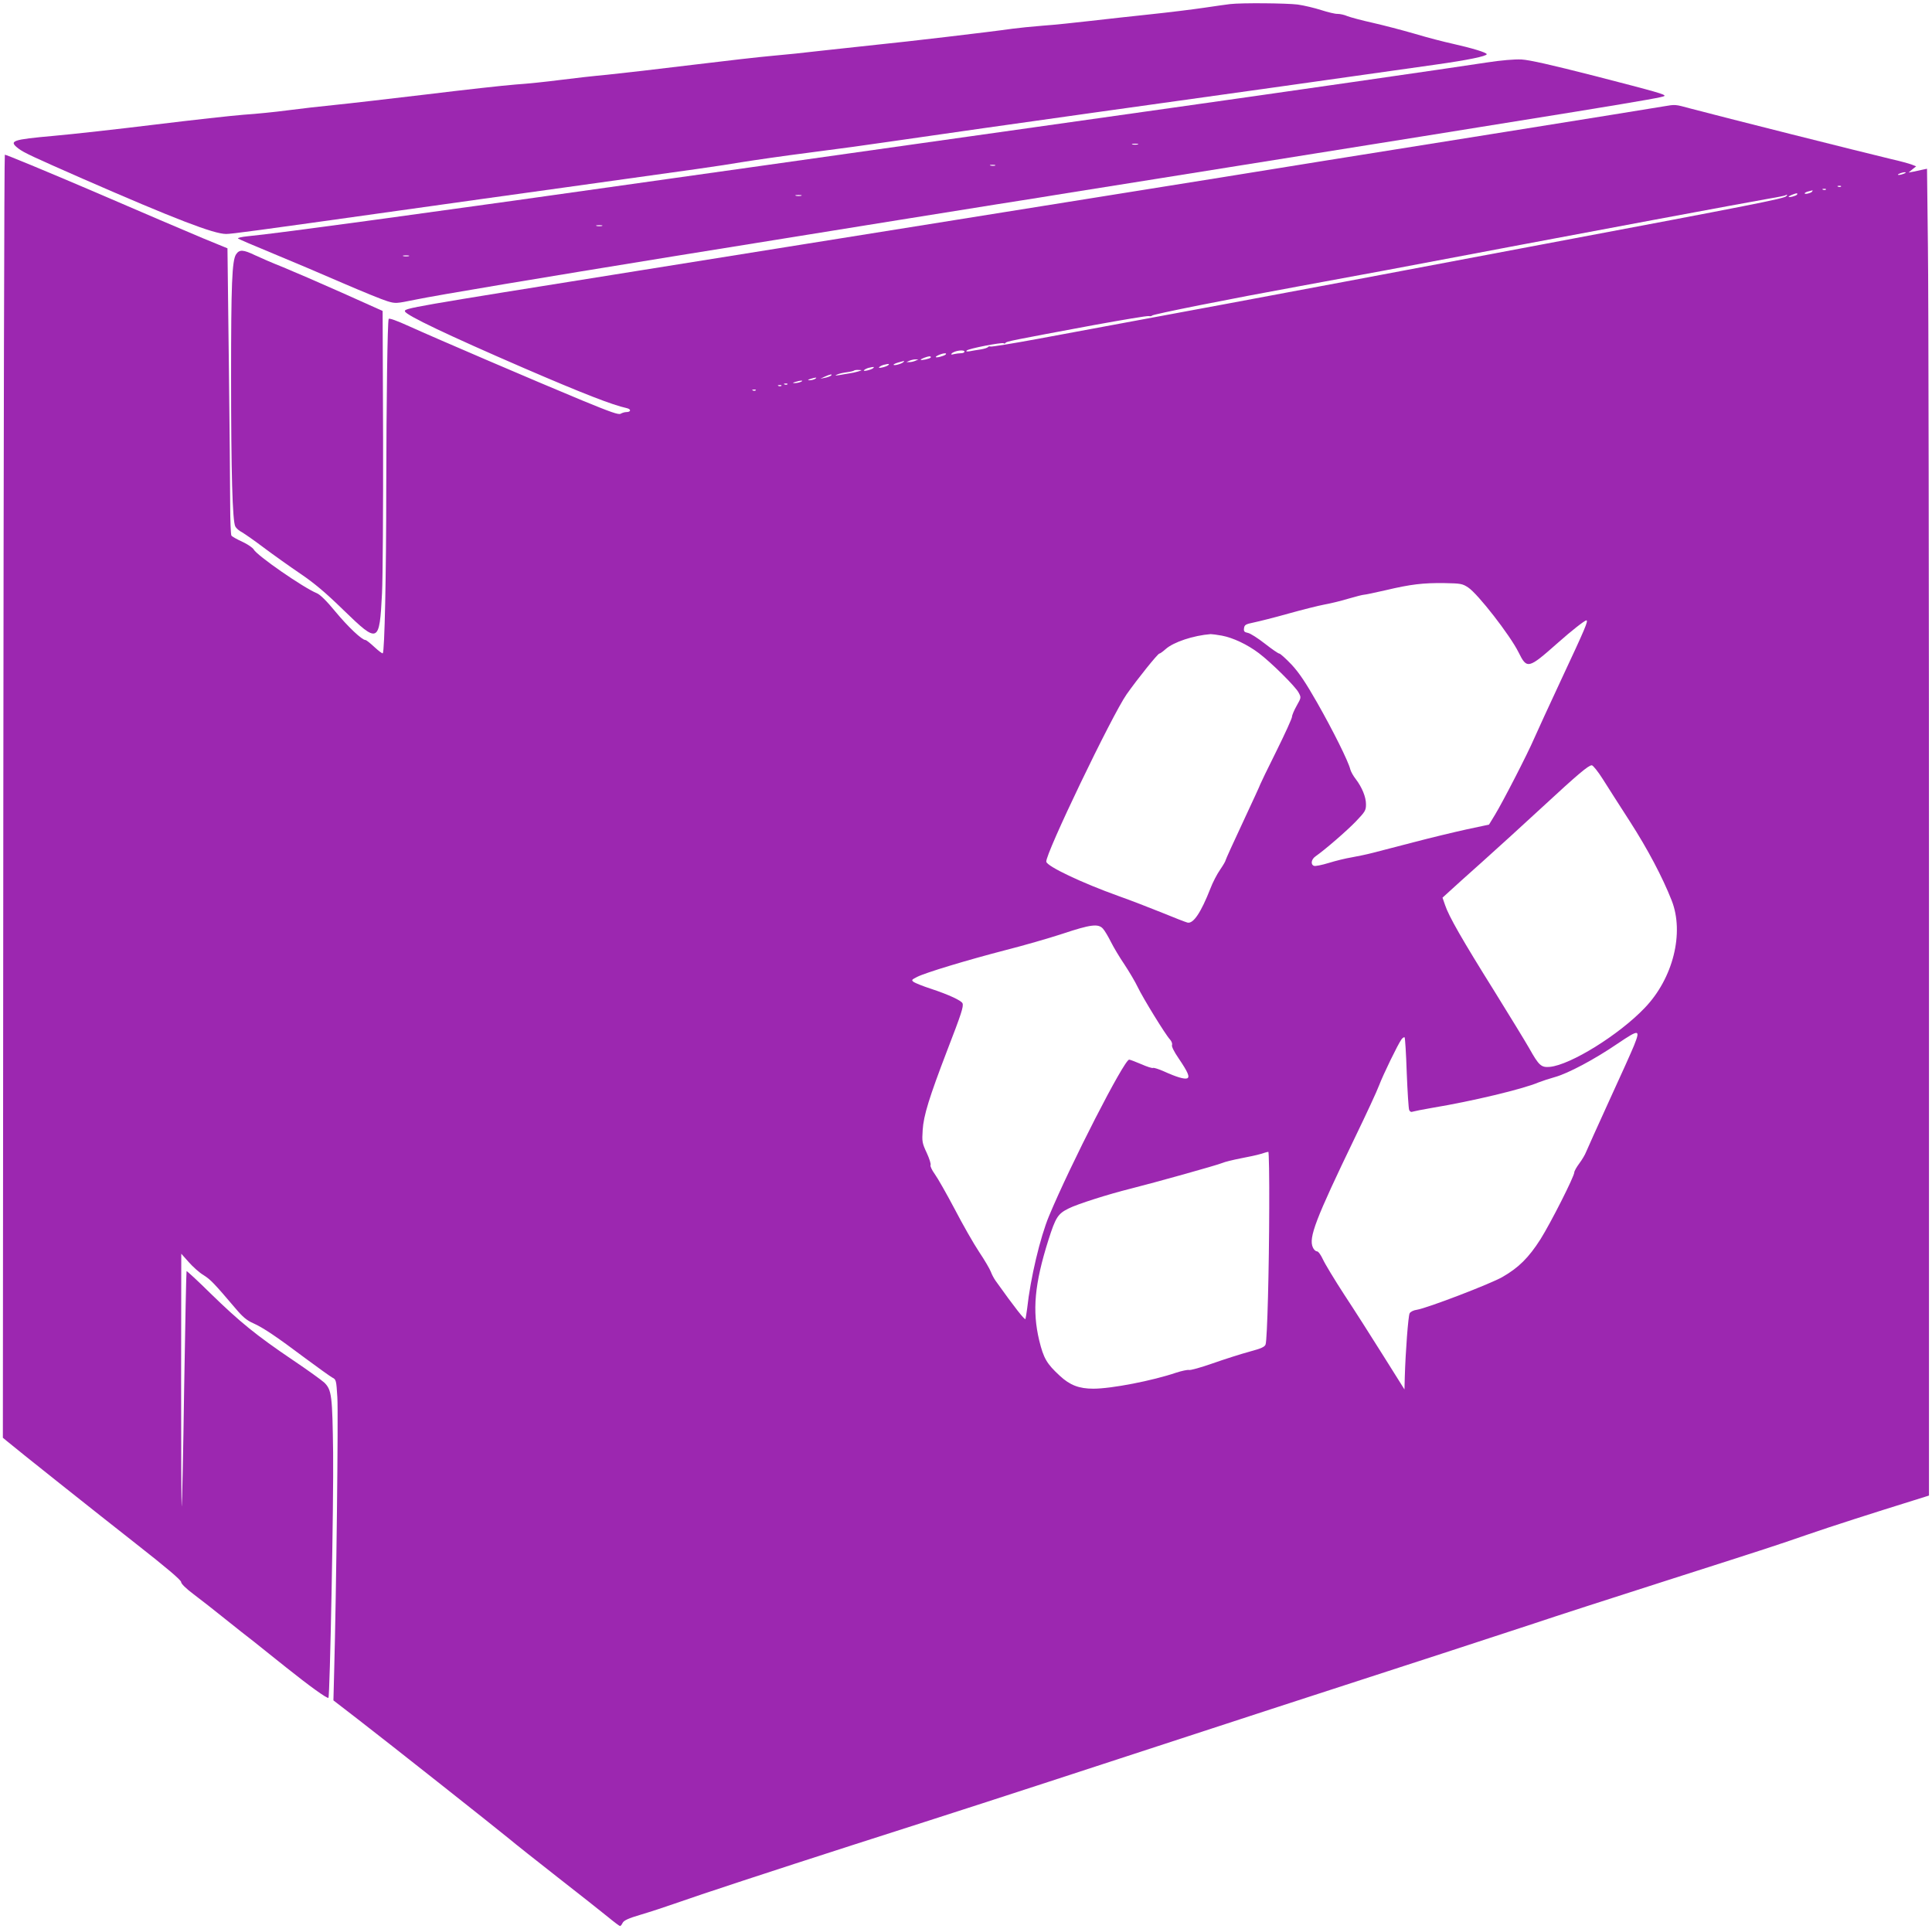
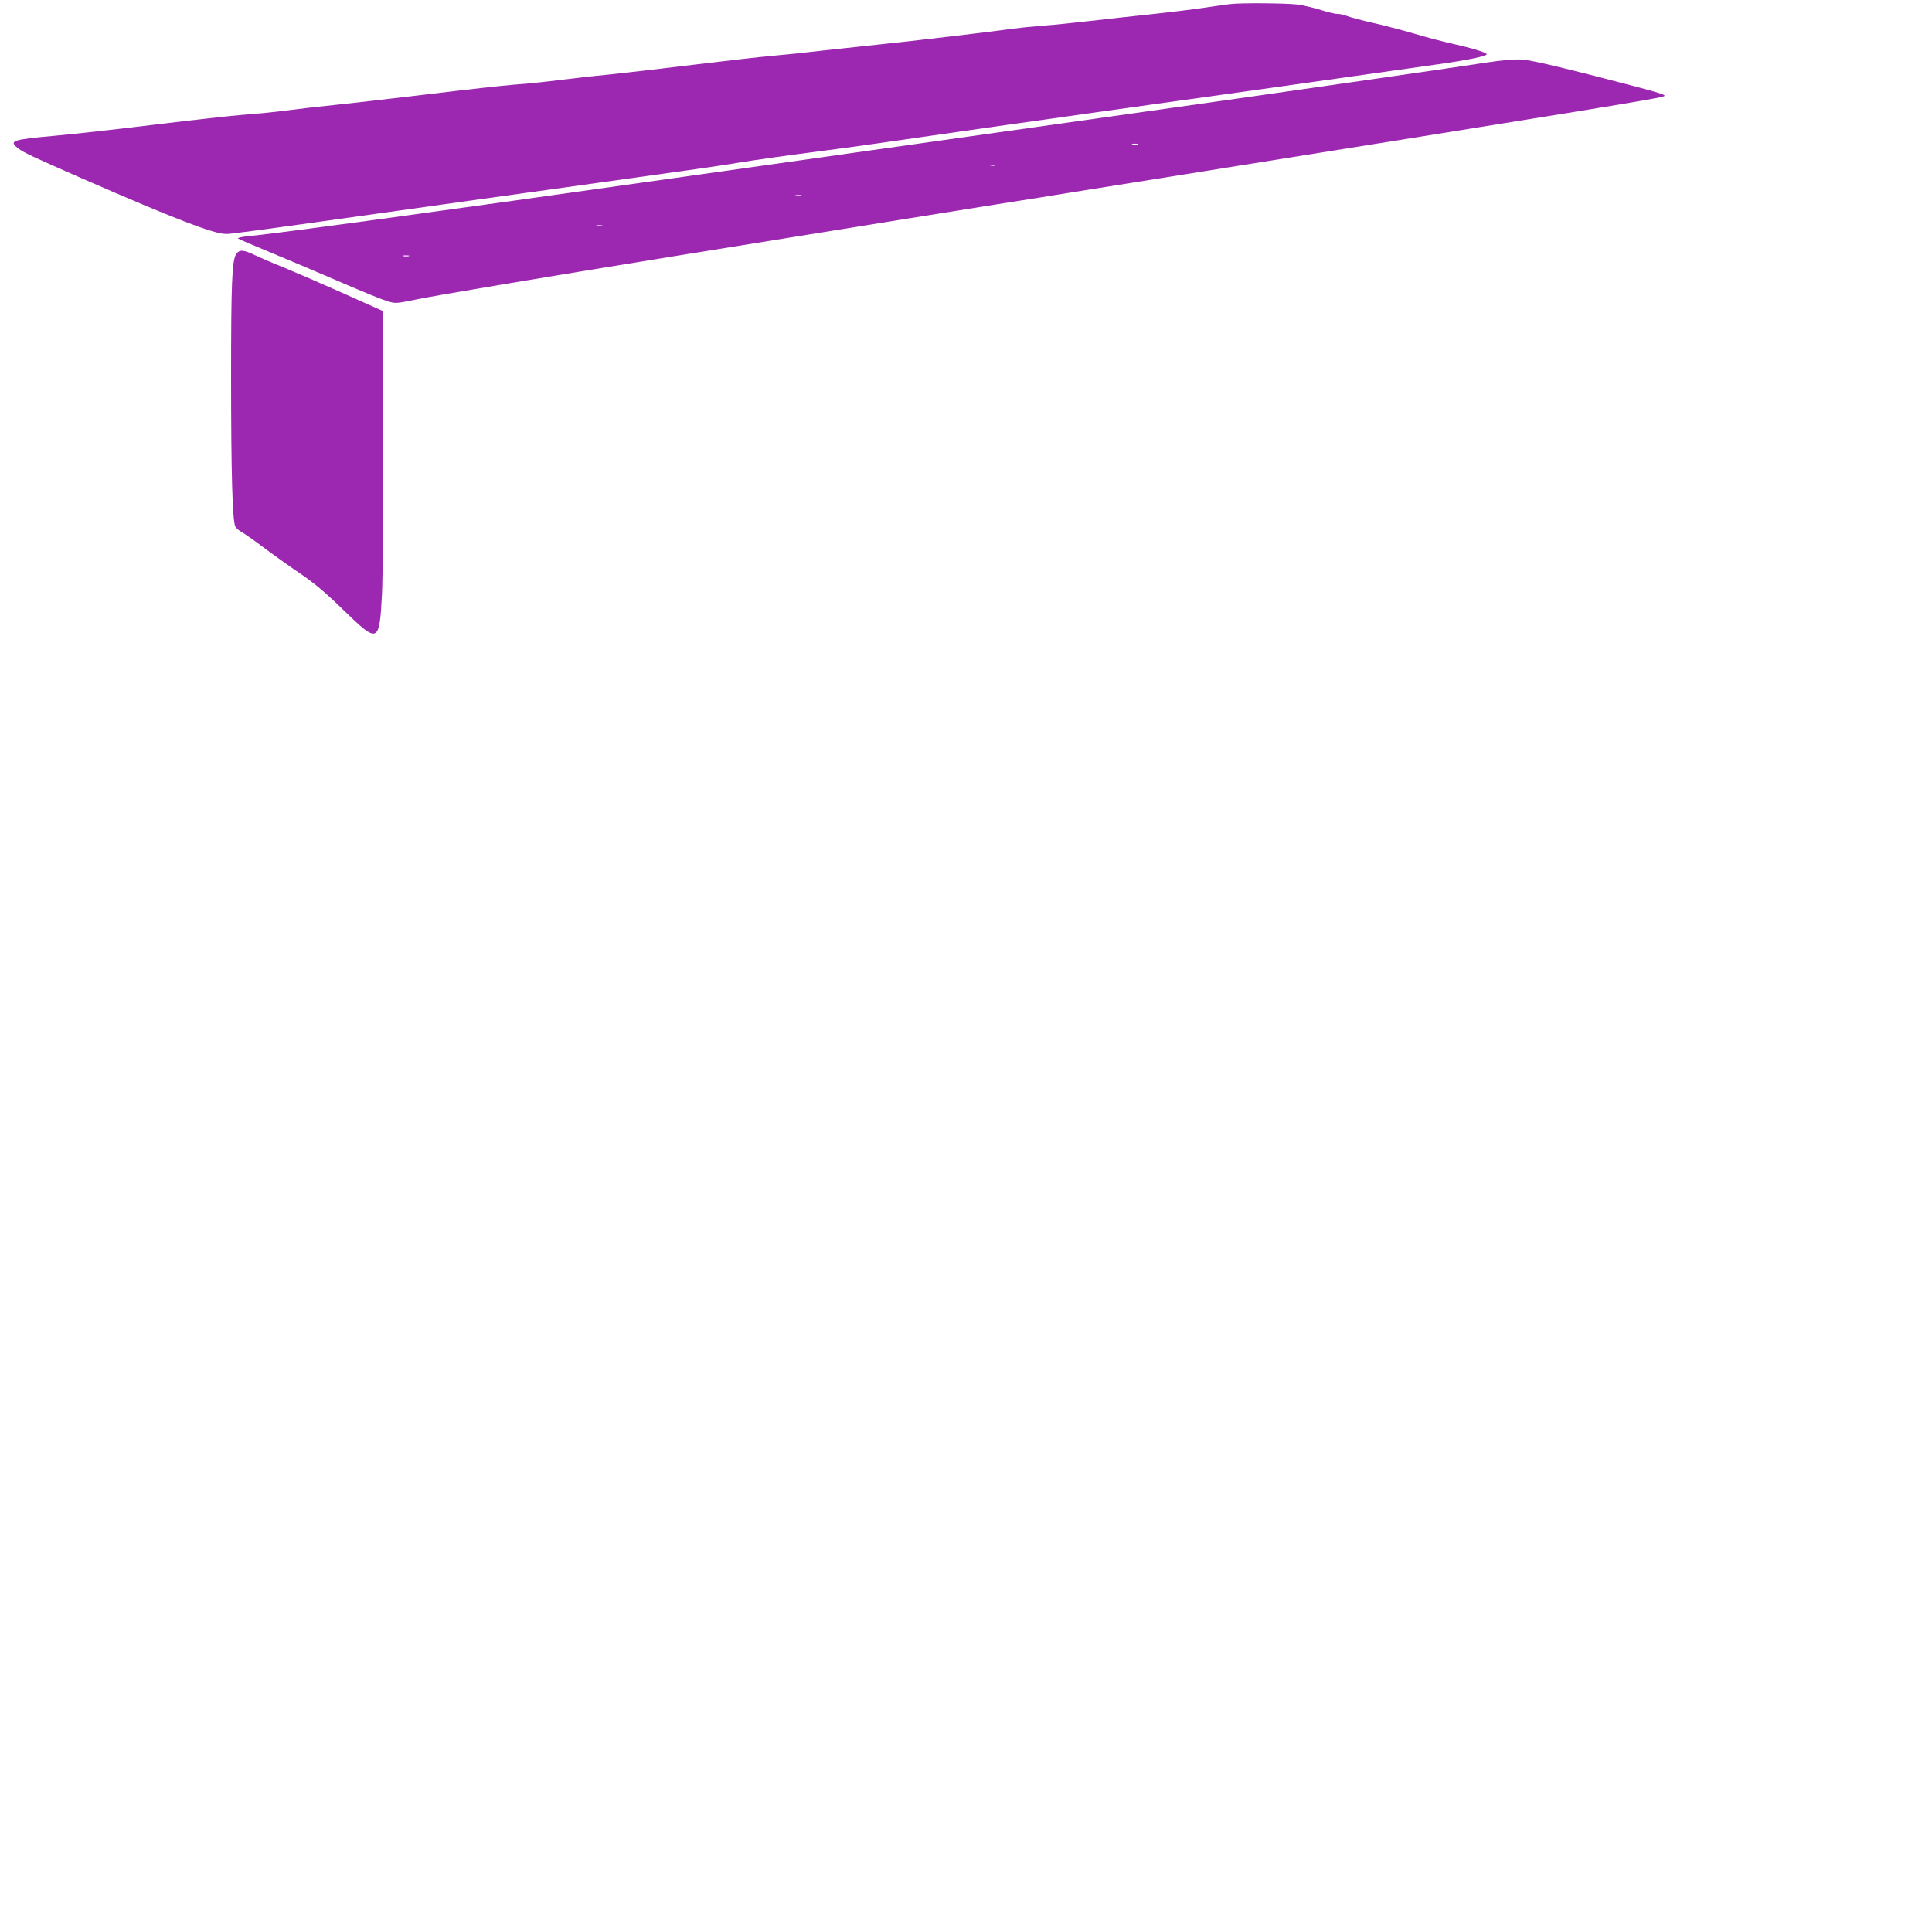
<svg xmlns="http://www.w3.org/2000/svg" version="1.0" width="1280pt" height="1278pt" viewBox="0 0 1280 1278" preserveAspectRatio="xMidYMid meet">
  <g transform="translate(0,1278) scale(0.1,-0.1)" fill="#9c27b0" stroke="none">
    <path d="M8150 12753 c-19 -2 -96 -13 -170 -24 -74 -11 -236 -31 -360 -44 -124 -13 -304 -33 -400 -44 -96 -11 -236 -26 -310 -31 -74 -6 -164 -15 -200 -20 -145 -21 -735 -90 -880 -104 -85 -9 -252 -27 -370 -40 -118 -14 -273 -30 -345 -36 -71 -6 -310 -33 -530 -60 -220 -27 -472 -56 -561 -65 -88 -8 -230 -24 -315 -35 -84 -11 -217 -25 -294 -30 -77 -6 -340 -35 -585 -65 -245 -29 -519 -61 -610 -70 -91 -9 -232 -25 -315 -36 -82 -11 -213 -24 -290 -29 -77 -6 -340 -35 -585 -65 -245 -30 -548 -64 -674 -75 -278 -25 -300 -33 -234 -84 37 -28 98 -56 428 -201 607 -265 866 -365 948 -365 37 0 186 20 1147 155 292 41 791 111 1110 155 899 125 1000 139 1155 165 80 13 287 43 460 65 173 22 407 54 520 71 262 38 940 135 1365 194 529 73 2021 283 2250 316 221 31 345 57 345 70 0 11 -100 41 -225 69 -55 12 -168 41 -251 66 -83 24 -209 57 -280 73 -72 16 -146 36 -167 44 -20 9 -49 15 -65 15 -15 -1 -64 11 -108 25 -43 14 -114 31 -157 37 -73 9 -368 12 -447 3z" />
    <path d="M9850 12366 c-178 -28 -1505 -219 -2090 -301 -217 -31 -615 -87 -885 -125 -269 -38 -827 -117 -1240 -175 -412 -58 -939 -133 -1170 -165 -1524 -216 -2652 -370 -2823 -385 -41 -4 -70 -11 -65 -15 4 -4 109 -49 233 -100 124 -51 331 -139 462 -196 130 -56 262 -110 293 -119 55 -17 60 -16 183 9 144 30 870 151 1702 286 311 50 646 104 745 120 467 76 1083 174 1400 225 193 30 404 64 470 75 66 11 332 53 590 94 2962 473 3360 537 3372 550 10 10 -47 26 -462 133 -290 74 -432 106 -485 109 -47 2 -132 -5 -230 -20z m-2312 -543 c-10 -2 -26 -2 -35 0 -10 3 -2 5 17 5 19 0 27 -2 18 -5z m-945 -140 c-7 -2 -21 -2 -30 0 -10 3 -4 5 12 5 17 0 24 -2 18 -5z m-1285 -200 c-10 -2 -26 -2 -35 0 -10 3 -2 5 17 5 19 0 27 -2 18 -5z m-1320 -200 c-10 -2 -26 -2 -35 0 -10 3 -2 5 17 5 19 0 27 -2 18 -5z m-1280 -200 c-10 -2 -26 -2 -35 0 -10 3 -2 5 17 5 19 0 27 -2 18 -5z" />
-     <path d="M11020 12075 c-41 -7 -516 -84 -1055 -170 -1206 -192 -1357 -217 -1865 -299 -479 -77 -1628 -261 -3880 -621 -1514 -242 -1544 -247 -1537 -268 8 -26 288 -159 787 -375 394 -170 587 -245 683 -266 30 -7 28 -26 -4 -26 -10 0 -27 -5 -37 -11 -14 -8 -65 10 -257 89 -309 128 -971 412 -1143 490 -86 39 -134 56 -137 49 -8 -26 -15 -537 -16 -1121 0 -578 -11 -1082 -23 -1094 -3 -3 -28 16 -55 41 -28 26 -54 47 -60 47 -23 0 -115 87 -198 187 -60 73 -102 114 -124 123 -88 36 -398 250 -419 291 -7 11 -40 34 -75 50 -35 16 -67 34 -72 41 -4 7 -8 101 -8 208 0 107 -4 533 -9 945 l-9 750 -161 66 c-89 37 -419 178 -734 314 -316 135 -577 243 -580 240 -4 -4 -8 -1918 -10 -4253 l-3 -4247 24 -20 c64 -54 596 -477 860 -684 199 -156 297 -239 297 -252 0 -11 31 -42 83 -81 45 -34 139 -107 208 -163 69 -55 154 -123 190 -150 35 -28 132 -105 214 -171 154 -123 273 -209 281 -202 10 11 35 1309 31 1623 -5 379 -9 416 -58 465 -16 15 -111 84 -211 151 -241 163 -350 252 -541 438 -86 85 -159 152 -161 150 -2 -2 -9 -353 -16 -779 -6 -426 -14 -777 -16 -779 -3 -3 -4 373 -4 834 l1 839 50 -56 c27 -31 71 -70 98 -86 46 -29 70 -54 212 -221 47 -56 75 -79 116 -97 67 -30 152 -87 348 -234 82 -61 162 -118 176 -126 26 -13 27 -17 34 -131 7 -105 -7 -1305 -21 -1813 l-5 -195 162 -125 c196 -151 919 -723 1005 -794 33 -28 177 -142 320 -254 142 -111 292 -229 332 -262 40 -33 76 -60 80 -60 4 0 12 10 17 21 8 16 37 30 122 55 61 18 158 50 215 70 187 66 660 221 1185 390 703 225 1061 341 1773 574 333 109 781 255 995 325 925 300 1545 502 1750 570 121 41 517 169 880 285 722 231 699 224 935 305 150 52 431 142 698 225 l102 32 0 3876 c0 2132 -3 4110 -7 4395 l-6 519 -29 -6 c-15 -3 -43 -9 -60 -13 l-33 -6 25 21 25 20 -30 12 c-16 6 -77 23 -135 36 -205 49 -1115 278 -1330 335 -104 28 -97 28 -180 14z m1595 -445 c-11 -5 -27 -9 -35 -9 -9 0 -8 4 5 9 11 5 27 9 35 9 9 0 8 -4 -5 -9z m-418 -86 c-3 -3 -12 -4 -19 -1 -8 3 -5 6 6 6 11 1 17 -2 13 -5z m-100 -20 c-3 -3 -12 -4 -19 -1 -8 3 -5 6 6 6 11 1 17 -2 13 -5z m-91 -13 c-3 -5 -17 -11 -32 -14 -29 -5 -20 9 11 16 11 3 21 5 23 6 2 0 1 -3 -2 -8z m-100 -20 c-6 -9 -56 -22 -56 -14 0 4 40 21 53 22 5 1 6 -3 3 -8z m-72 -11 c-16 -16 -223 -57 -1594 -315 -426 -80 -1022 -193 -1325 -250 -484 -91 -937 -176 -2045 -381 -162 -30 -300 -52 -307 -50 -7 3 -15 1 -18 -4 -3 -4 -24 -11 -48 -15 -23 -3 -55 -9 -72 -12 -20 -3 -27 -2 -20 5 13 13 231 55 244 48 5 -4 11 -2 13 2 3 10 36 16 583 118 193 35 358 63 367 60 9 -2 18 -1 20 3 4 9 517 111 983 196 452 83 727 134 1020 190 127 24 327 62 445 84 118 22 514 96 880 165 366 68 710 132 765 141 55 9 102 19 104 21 2 2 7 4 10 4 3 0 1 -4 -5 -10z m-5444 -1030 c0 -5 -10 -10 -22 -10 -13 0 -34 -3 -48 -6 -17 -5 -22 -3 -15 4 18 19 85 28 85 12z m-125 -19 c-12 -10 -65 -24 -65 -16 0 7 40 24 60 24 8 1 10 -2 5 -8z m-99 -20 c-6 -8 -66 -21 -66 -14 0 5 43 22 58 22 7 1 11 -3 8 -8z m-101 -21 c-11 -5 -29 -9 -40 -9 l-20 0 20 9 c11 5 29 9 40 9 l20 0 -20 -9z m-80 -9 c-12 -12 -65 -26 -65 -17 0 3 15 10 33 15 43 12 42 12 32 2z m-100 -20 c-14 -12 -73 -25 -60 -13 6 6 19 12 30 15 34 8 40 8 30 -2z m-100 -20 c-14 -12 -73 -25 -60 -13 6 6 19 12 30 15 34 8 40 8 30 -2z m-100 -22 c-16 -5 -43 -11 -60 -13 -16 -3 -46 -7 -65 -11 -28 -4 -31 -4 -13 4 13 6 41 12 64 15 23 3 44 8 47 11 3 3 17 5 31 4 25 -1 25 -1 -4 -10z m-180 -28 c-6 -4 -23 -11 -40 -14 l-30 -6 30 14 c35 16 54 19 40 6z m-105 -21 c-8 -5 -24 -9 -35 -9 -16 1 -16 2 5 9 35 11 48 11 30 0z m-95 -20 c-11 -5 -29 -8 -40 -8 -16 0 -15 2 5 8 34 11 60 11 35 0z m-88 -16 c-3 -3 -12 -4 -19 -1 -8 3 -5 6 6 6 11 1 17 -2 13 -5z m-40 -10 c-3 -3 -12 -4 -19 -1 -8 3 -5 6 6 6 11 1 17 -2 13 -5z m-170 -30 c-3 -3 -12 -4 -19 -1 -8 3 -5 6 6 6 11 1 17 -2 13 -5z m4720 -1306 c65 -43 277 -316 333 -428 57 -115 64 -113 262 62 90 80 177 148 188 148 15 0 -9 -56 -163 -385 -82 -176 -165 -356 -184 -400 -42 -98 -206 -417 -259 -504 l-39 -64 -150 -32 c-82 -18 -240 -56 -350 -85 -110 -28 -231 -60 -270 -70 -38 -10 -101 -23 -140 -30 -38 -6 -107 -23 -152 -37 -46 -14 -90 -23 -98 -19 -23 9 -18 43 11 63 63 44 205 167 267 231 62 65 67 73 67 114 0 49 -27 113 -68 167 -16 20 -32 49 -36 64 -12 52 -116 260 -219 441 -76 133 -119 198 -170 253 -38 40 -75 73 -81 73 -7 0 -50 30 -96 66 -46 36 -96 68 -112 71 -24 5 -29 10 -26 31 3 22 10 27 64 38 34 7 138 33 230 59 93 26 201 53 239 60 39 7 110 24 159 39 48 14 95 26 103 26 9 0 73 14 144 30 165 39 247 49 390 47 107 -2 118 -4 156 -29z m-1632 -319 c74 -14 168 -58 245 -116 81 -61 244 -222 264 -262 17 -32 17 -33 -13 -86 -17 -30 -31 -63 -31 -73 0 -11 -47 -114 -105 -231 -58 -116 -105 -214 -105 -216 0 -3 -52 -116 -115 -251 -63 -134 -115 -249 -115 -253 0 -5 -16 -33 -36 -62 -21 -30 -50 -86 -65 -126 -62 -158 -113 -235 -152 -225 -12 3 -87 32 -167 65 -80 32 -210 83 -290 111 -245 88 -472 196 -478 227 -9 47 436 972 532 1109 74 105 207 270 217 270 5 0 24 14 42 30 53 47 184 90 298 99 8 0 42 -4 74 -10z m2523 -949 c31 -50 113 -177 181 -283 117 -182 215 -367 276 -522 85 -215 10 -517 -179 -713 -170 -178 -491 -377 -628 -390 -57 -5 -72 8 -137 124 -25 44 -129 214 -232 380 -212 339 -301 495 -325 568 l-17 49 45 41 c24 23 123 111 219 197 96 86 274 248 394 359 240 222 309 280 331 280 8 0 41 -41 72 -90z m-3311 -992 c12 -13 35 -52 53 -88 18 -36 58 -103 90 -150 31 -47 71 -114 88 -150 35 -73 183 -314 213 -346 11 -12 17 -28 14 -37 -4 -9 13 -44 44 -89 61 -90 76 -124 56 -132 -18 -7 -72 9 -151 45 -36 16 -70 27 -75 24 -5 -3 -40 8 -78 25 -38 16 -74 30 -80 30 -33 0 -388 -693 -531 -1036 -59 -142 -123 -412 -145 -614 -4 -30 -9 -61 -11 -68 -3 -11 -69 72 -198 253 -12 17 -26 44 -32 61 -6 16 -40 75 -77 130 -36 54 -109 182 -162 284 -54 102 -113 206 -132 232 -19 26 -31 53 -28 59 4 6 -7 42 -25 81 -31 66 -32 76 -27 152 6 96 43 215 162 526 94 243 110 292 102 313 -7 18 -90 57 -208 96 -53 17 -104 38 -115 45 -17 13 -15 15 22 34 57 29 337 113 584 177 118 30 289 79 380 109 186 62 236 68 267 34z m3519 -774 c-14 -35 -88 -200 -165 -367 -76 -166 -144 -318 -152 -337 -7 -19 -28 -54 -46 -78 -18 -24 -33 -51 -33 -59 0 -27 -155 -333 -224 -443 -78 -122 -144 -188 -252 -250 -80 -46 -498 -206 -566 -217 -23 -3 -43 -13 -49 -24 -9 -18 -27 -250 -32 -424 l-2 -80 -140 223 c-77 123 -193 305 -259 405 -65 100 -129 206 -142 235 -14 30 -30 52 -39 52 -9 0 -21 12 -27 26 -29 64 17 185 277 724 76 157 149 314 162 350 27 71 125 273 148 304 8 11 18 17 21 13 3 -3 10 -108 14 -234 5 -125 12 -236 16 -246 4 -11 13 -16 22 -12 9 3 69 15 133 26 260 43 599 124 702 168 23 9 71 25 107 35 88 24 263 117 417 222 144 97 152 96 109 -12z m-2417 -1076 c-1 -403 -13 -870 -24 -904 -5 -17 -27 -27 -108 -49 -56 -15 -165 -50 -242 -77 -77 -27 -148 -47 -158 -44 -10 2 -48 -6 -85 -18 -156 -53 -428 -106 -548 -106 -95 0 -155 23 -222 85 -87 80 -108 116 -137 235 -47 197 -31 374 61 665 48 151 63 174 134 209 54 28 265 95 410 131 163 41 571 155 607 170 18 8 73 21 123 31 49 9 109 22 132 29 24 8 46 14 51 14 4 1 7 -167 6 -371z" />
    <path d="M1564 11095 c-27 -41 -33 -198 -33 -815 0 -628 9 -953 28 -988 6 -12 26 -29 44 -38 17 -10 84 -56 147 -104 63 -47 171 -124 239 -170 93 -63 167 -125 288 -243 230 -223 237 -220 254 113 5 102 8 564 7 1028 l-3 842 -270 121 c-148 66 -324 142 -390 169 -66 26 -149 62 -185 79 -79 38 -104 39 -126 6z" />
  </g>
</svg>